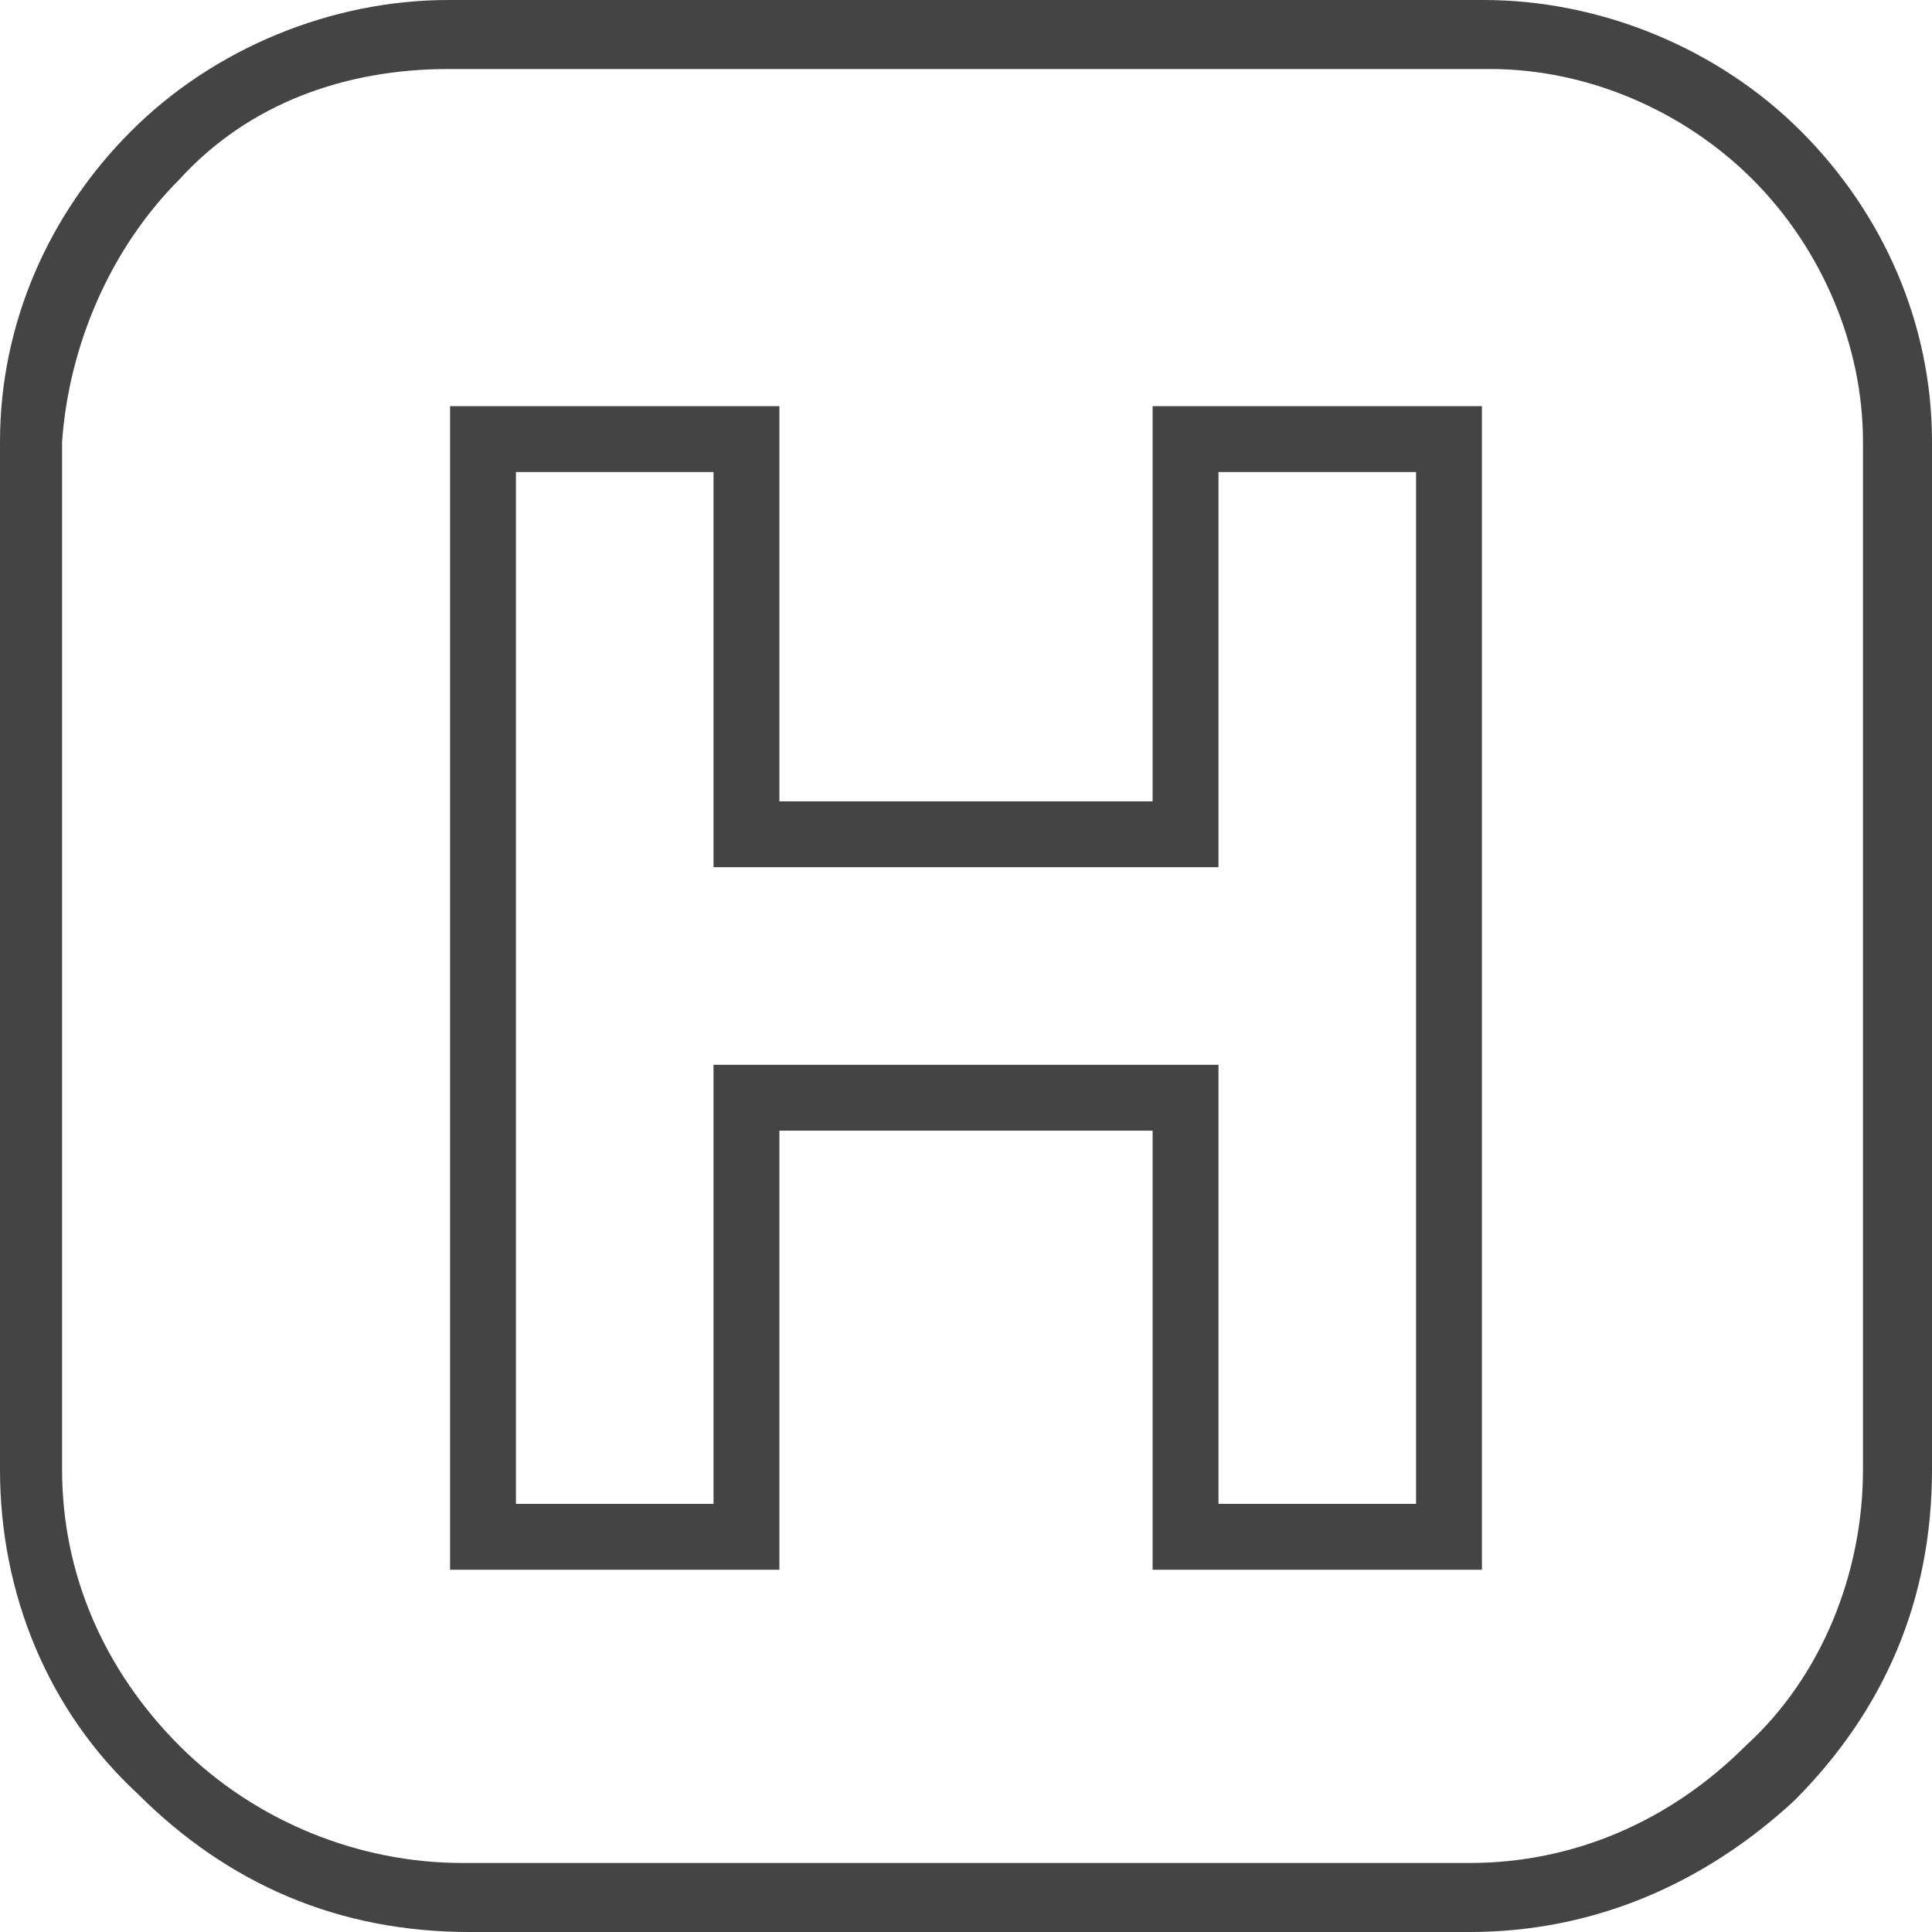
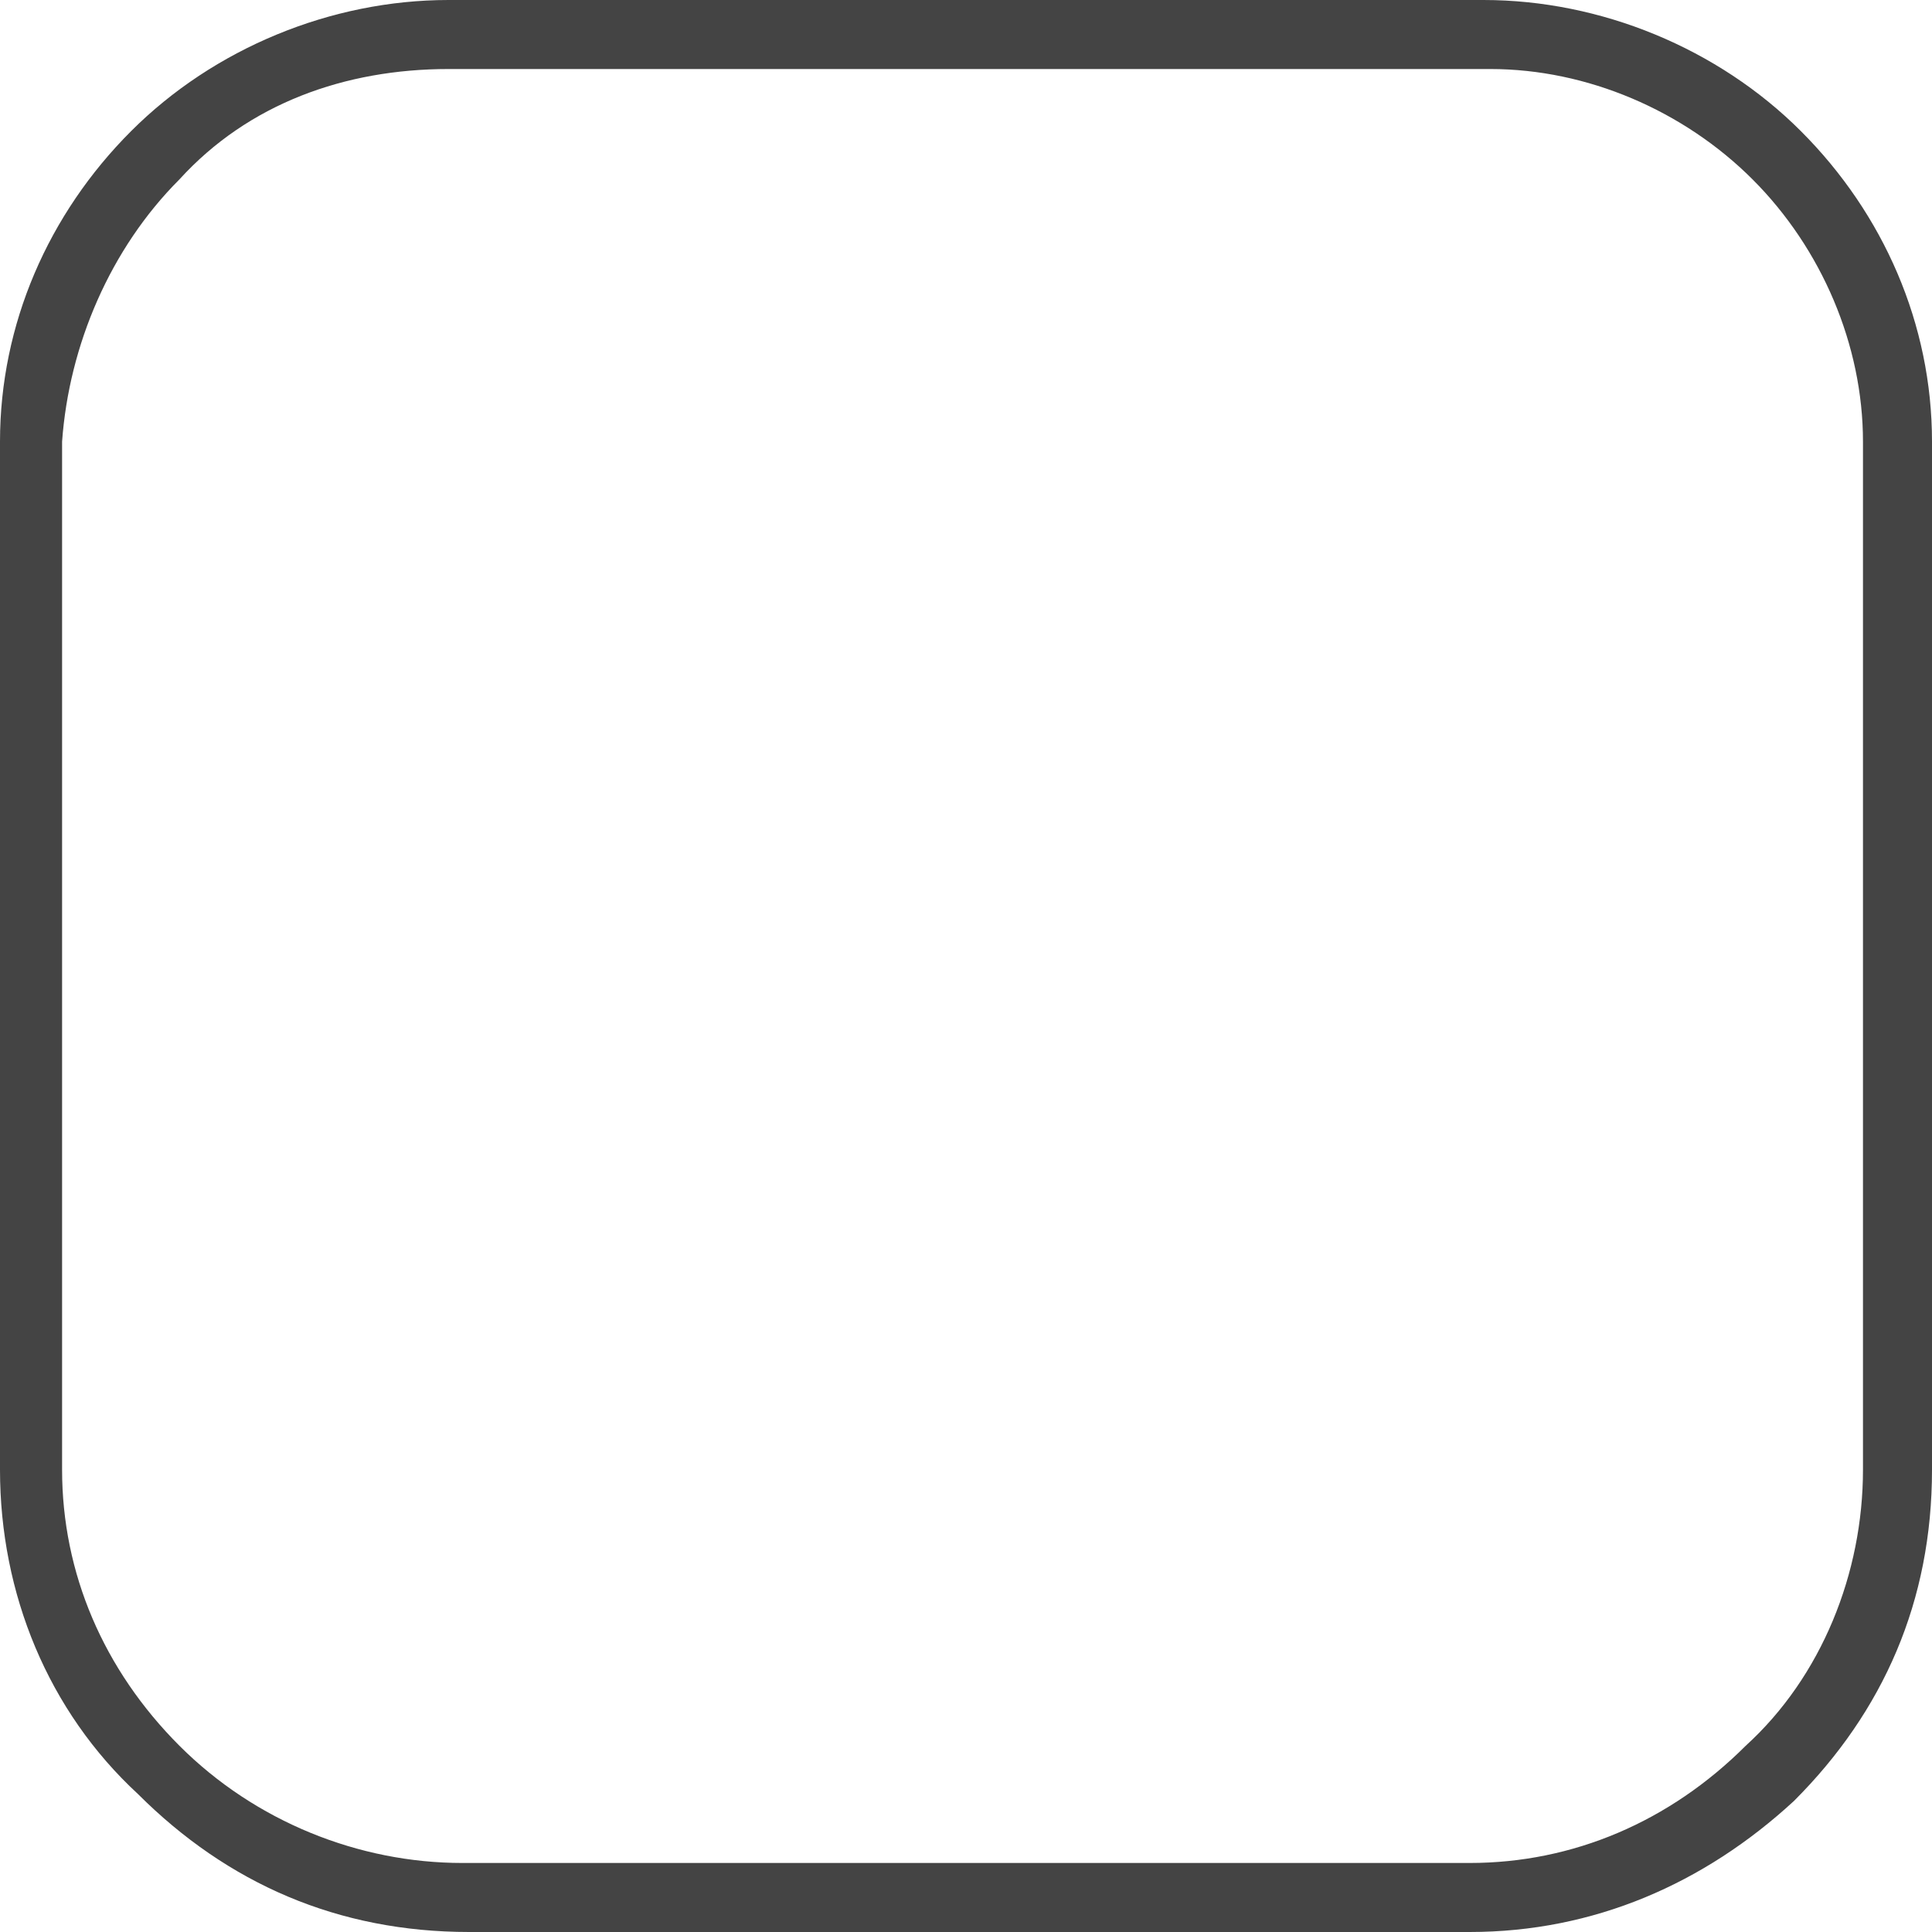
<svg xmlns="http://www.w3.org/2000/svg" width="22" height="22" viewBox="0 0 22 22" fill="none">
  <path d="M20.507 1.493C19.564 0.55 18.229 0 16.893 0H5.107C3.771 0 2.436 0.55 1.493 1.493C0.55 2.436 0 3.693 0 5.029V16.736C0 18.15 0.55 19.486 1.571 20.429C2.593 21.45 3.85 22 5.343 22H16.736C18.15 22 19.407 21.45 20.429 20.507C21.45 19.486 22 18.229 22 16.736V5.029C22 3.693 21.45 2.436 20.507 1.493ZM21.214 16.736C21.214 17.914 20.743 19.093 19.879 19.879C19.014 20.743 17.914 21.214 16.736 21.214H5.264C4.086 21.214 2.907 20.743 2.043 19.879C1.179 19.014 0.707 17.914 0.707 16.736V5.029C0.786 3.929 1.257 2.829 2.043 2.043C2.829 1.179 3.929 0.786 5.107 0.786H16.971C18.071 0.786 19.171 1.257 19.957 2.043C20.743 2.829 21.214 3.929 21.214 5.029V16.736Z" fill="#444444" />
-   <path d="M8.5 5H5.5V17.5H8.5V12.5H13.5V17.5H16.5V5H13.5V9.5H8.5V5Z" stroke="#444444" stroke-width="0.75" />
</svg>